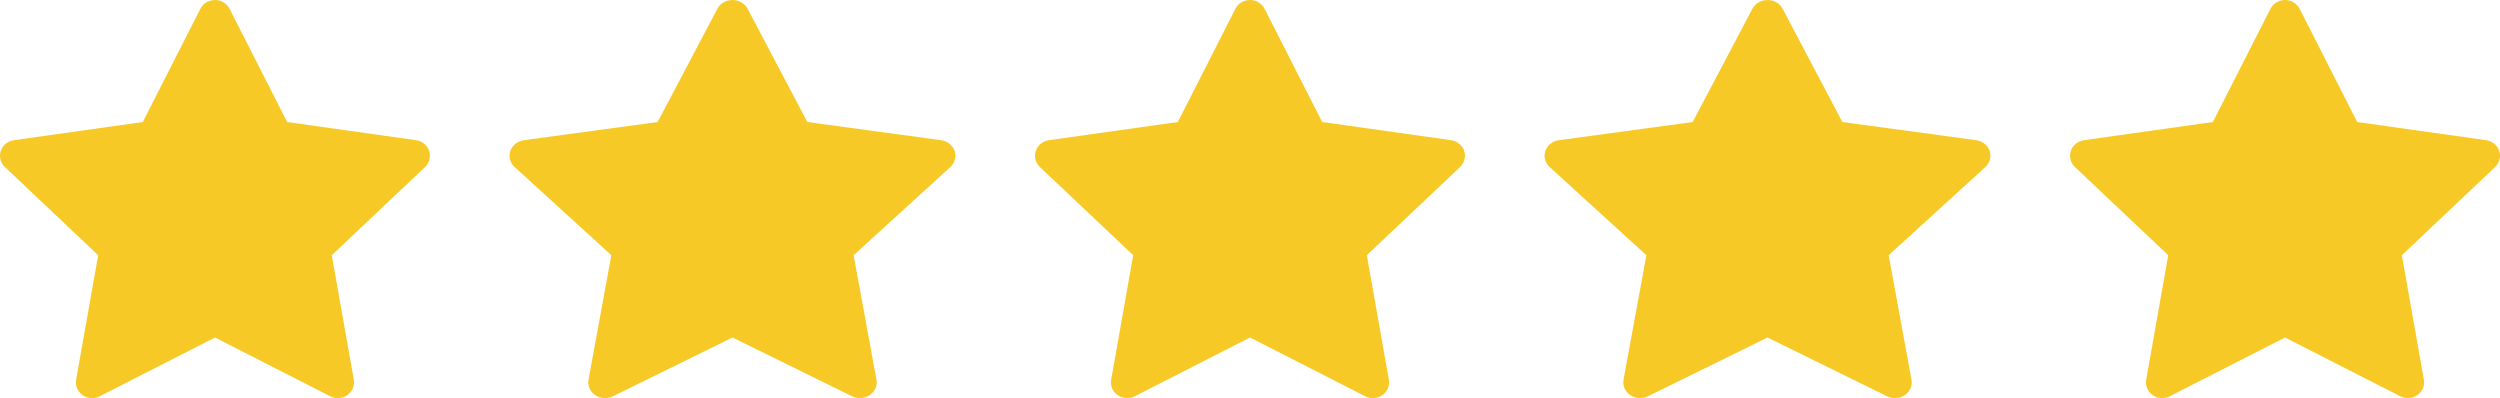
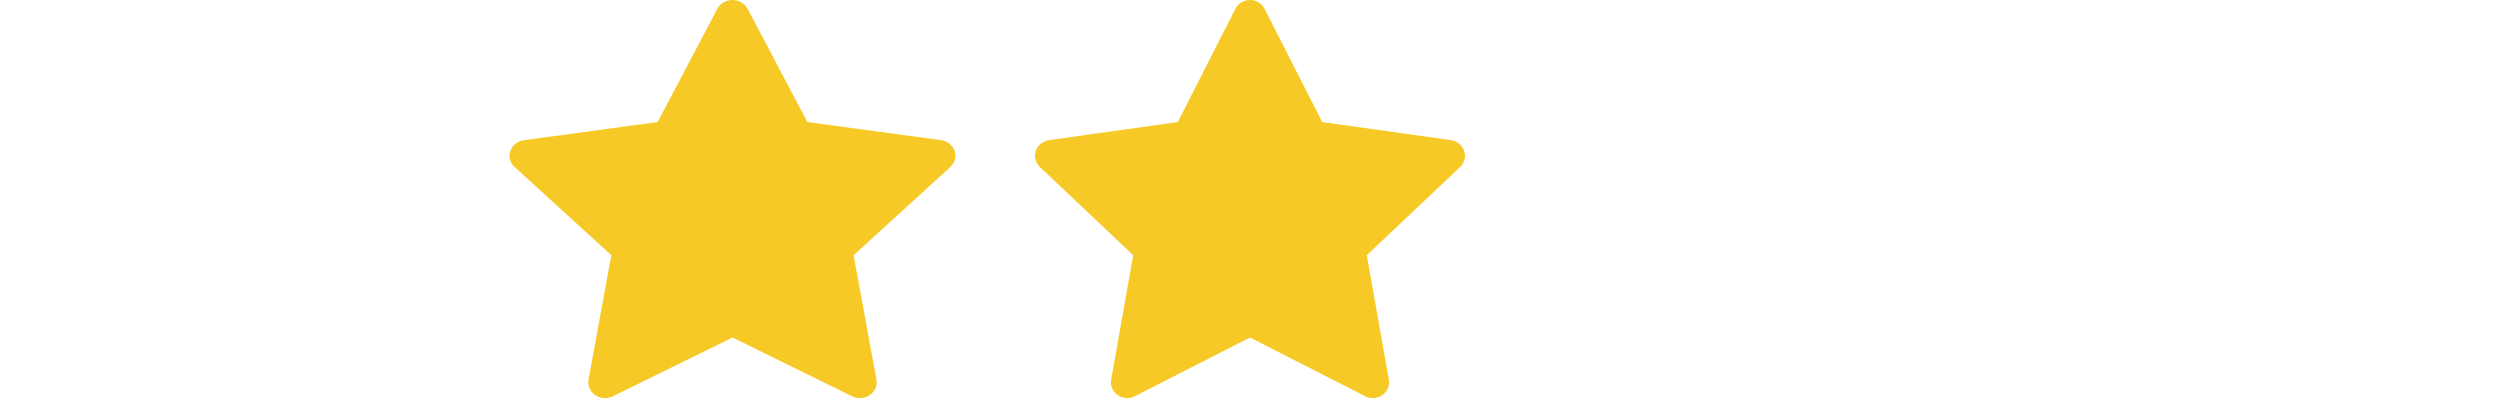
<svg xmlns="http://www.w3.org/2000/svg" width="157" height="25" viewBox="0 0 157 25" fill="none">
-   <path d="M26.127 8.803L18.033 7.663L14.415 0.55C14.316 0.355 14.154 0.198 13.953 0.102C13.449 -0.139 12.837 0.062 12.585 0.55L8.967 7.663L0.873 8.803C0.65 8.834 0.446 8.936 0.289 9.091C0.101 9.279 -0.003 9.532 8.97264e-05 9.795C0.004 10.057 0.115 10.308 0.309 10.491L6.165 16.027L4.781 23.844C4.749 24.026 4.769 24.213 4.841 24.384C4.913 24.555 5.032 24.703 5.186 24.811C5.34 24.92 5.522 24.984 5.712 24.997C5.902 25.011 6.092 24.972 6.26 24.886L13.5 21.195L20.74 24.886C20.937 24.988 21.167 25.022 21.387 24.985C21.942 24.892 22.315 24.382 22.219 23.844L20.835 16.027L26.692 10.491C26.851 10.339 26.956 10.142 26.988 9.925C27.074 9.384 26.685 8.884 26.127 8.803Z" fill="#F7C926" />
  <path d="M59.095 8.803L50.701 7.663L46.949 0.55C46.846 0.355 46.678 0.198 46.469 0.102C45.947 -0.139 45.312 0.062 45.051 0.55L41.299 7.663L32.905 8.803C32.674 8.834 32.462 8.936 32.3 9.091C32.104 9.279 31.996 9.532 32 9.795C32.004 10.057 32.119 10.308 32.32 10.491L38.393 16.027L36.958 23.844C36.925 24.026 36.946 24.213 37.02 24.384C37.095 24.555 37.219 24.703 37.378 24.811C37.538 24.92 37.727 24.984 37.924 24.997C38.121 25.011 38.318 24.972 38.492 24.886L46 21.195L53.508 24.886C53.713 24.988 53.951 25.022 54.179 24.985C54.754 24.892 55.141 24.382 55.042 23.844L53.607 16.027L59.68 10.491C59.846 10.339 59.955 10.142 59.988 9.925C60.077 9.384 59.674 8.884 59.095 8.803Z" fill="#F7C926" />
  <path d="M91.127 8.803L83.033 7.663L79.415 0.55C79.316 0.355 79.154 0.198 78.953 0.102C78.449 -0.139 77.837 0.062 77.585 0.55L73.967 7.663L65.873 8.803C65.65 8.834 65.446 8.936 65.289 9.091C65.101 9.279 64.996 9.532 65 9.795C65.004 10.057 65.115 10.308 65.308 10.491L71.165 16.027L69.781 23.844C69.749 24.026 69.769 24.213 69.841 24.384C69.913 24.555 70.032 24.703 70.186 24.811C70.34 24.92 70.522 24.984 70.712 24.997C70.902 25.011 71.092 24.972 71.26 24.886L78.5 21.195L85.74 24.886C85.937 24.988 86.167 25.022 86.387 24.985C86.942 24.892 87.315 24.382 87.219 23.844L85.835 16.027L91.692 10.491C91.851 10.339 91.956 10.142 91.988 9.925C92.074 9.384 91.685 8.884 91.127 8.803Z" fill="#F7C926" />
-   <path d="M124.095 8.803L115.701 7.663L111.949 0.55C111.846 0.355 111.678 0.198 111.47 0.102C110.947 -0.139 110.312 0.062 110.051 0.55L106.299 7.663L97.905 8.803C97.674 8.834 97.462 8.936 97.3 9.091C97.104 9.279 96.996 9.532 97 9.795C97.004 10.057 97.119 10.308 97.32 10.491L103.393 16.027L101.958 23.844C101.925 24.026 101.946 24.213 102.02 24.384C102.095 24.555 102.219 24.703 102.378 24.811C102.538 24.92 102.727 24.984 102.924 24.997C103.121 25.011 103.318 24.972 103.492 24.886L111 21.195L118.508 24.886C118.713 24.988 118.951 25.022 119.179 24.985C119.754 24.892 120.141 24.382 120.042 23.844L118.607 16.027L124.68 10.491C124.845 10.339 124.955 10.142 124.988 9.925C125.077 9.384 124.674 8.884 124.095 8.803Z" fill="#F7C926" />
-   <path d="M156.127 8.803L148.033 7.663L144.415 0.55C144.316 0.355 144.154 0.198 143.953 0.102C143.449 -0.139 142.837 0.062 142.585 0.55L138.967 7.663L130.873 8.803C130.65 8.834 130.446 8.936 130.289 9.091C130.101 9.279 129.997 9.532 130 9.795C130.004 10.057 130.115 10.308 130.309 10.491L136.165 16.027L134.781 23.844C134.749 24.026 134.769 24.213 134.841 24.384C134.913 24.555 135.032 24.703 135.186 24.811C135.34 24.92 135.522 24.984 135.712 24.997C135.902 25.011 136.092 24.972 136.26 24.886L143.5 21.195L150.74 24.886C150.937 24.988 151.167 25.022 151.387 24.985C151.942 24.892 152.315 24.382 152.219 23.844L150.835 16.027L156.692 10.491C156.851 10.339 156.956 10.142 156.988 9.925C157.074 9.384 156.685 8.884 156.127 8.803Z" fill="#F7C926" />
</svg>